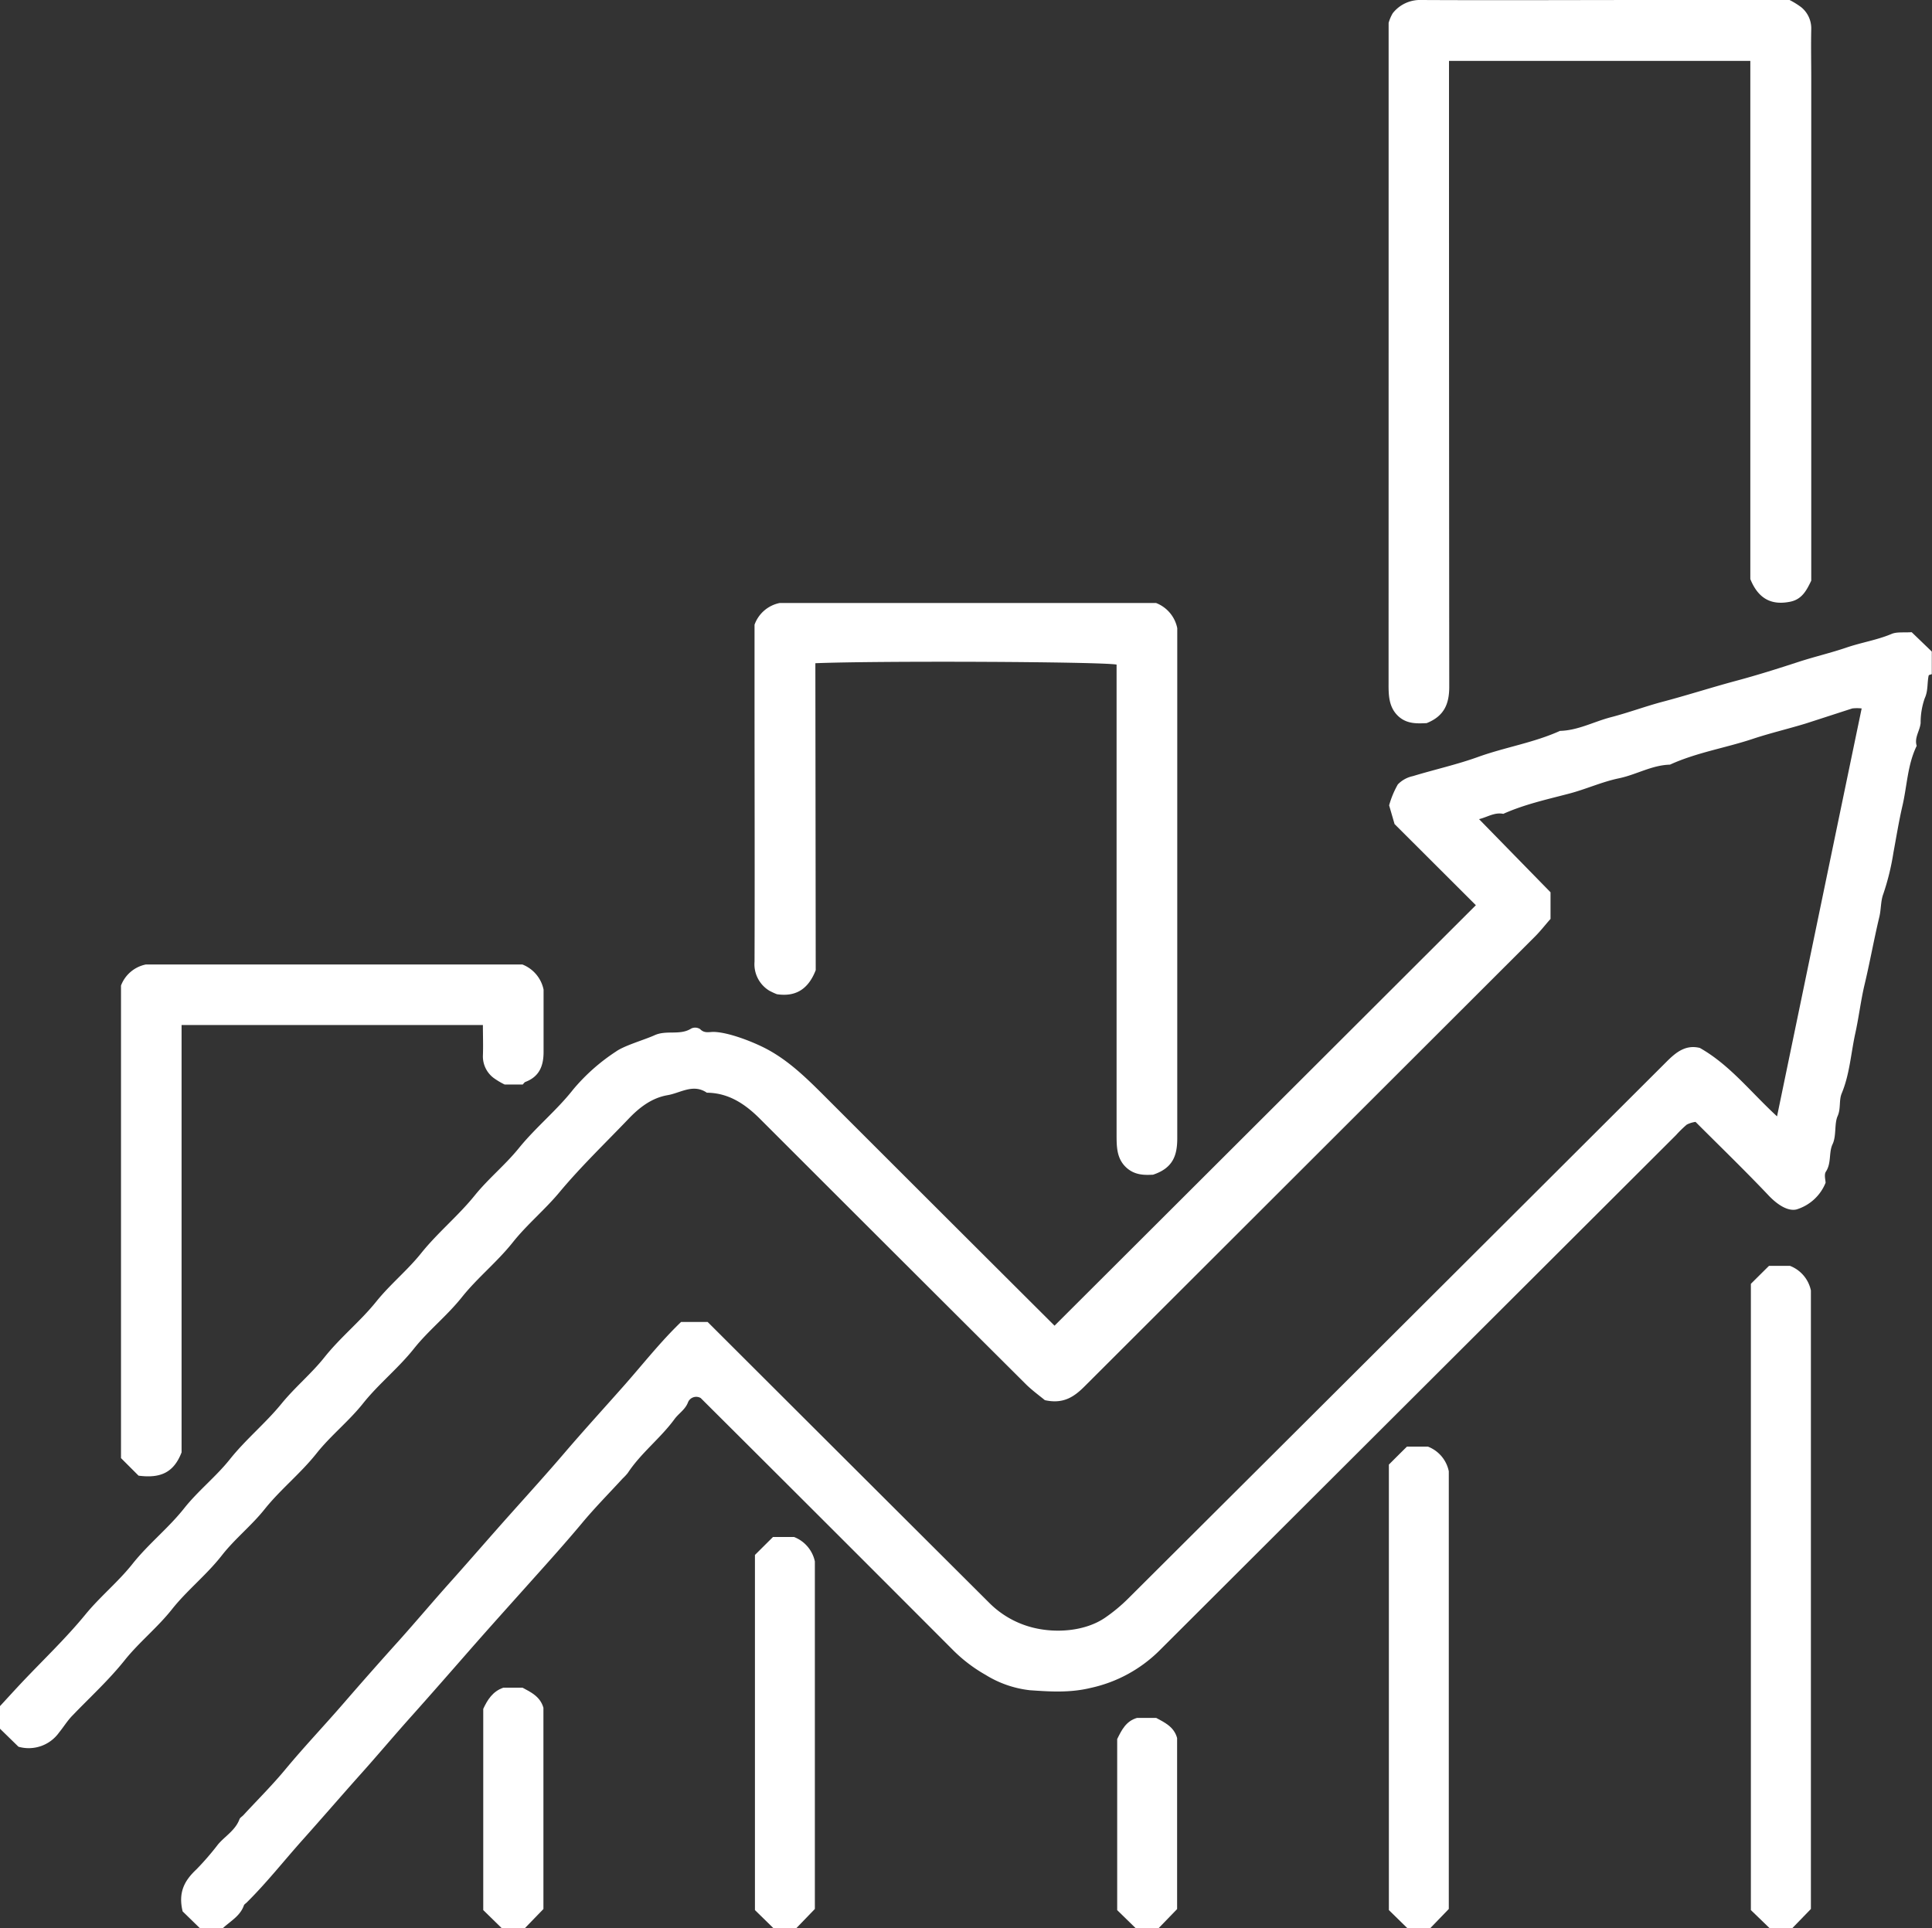
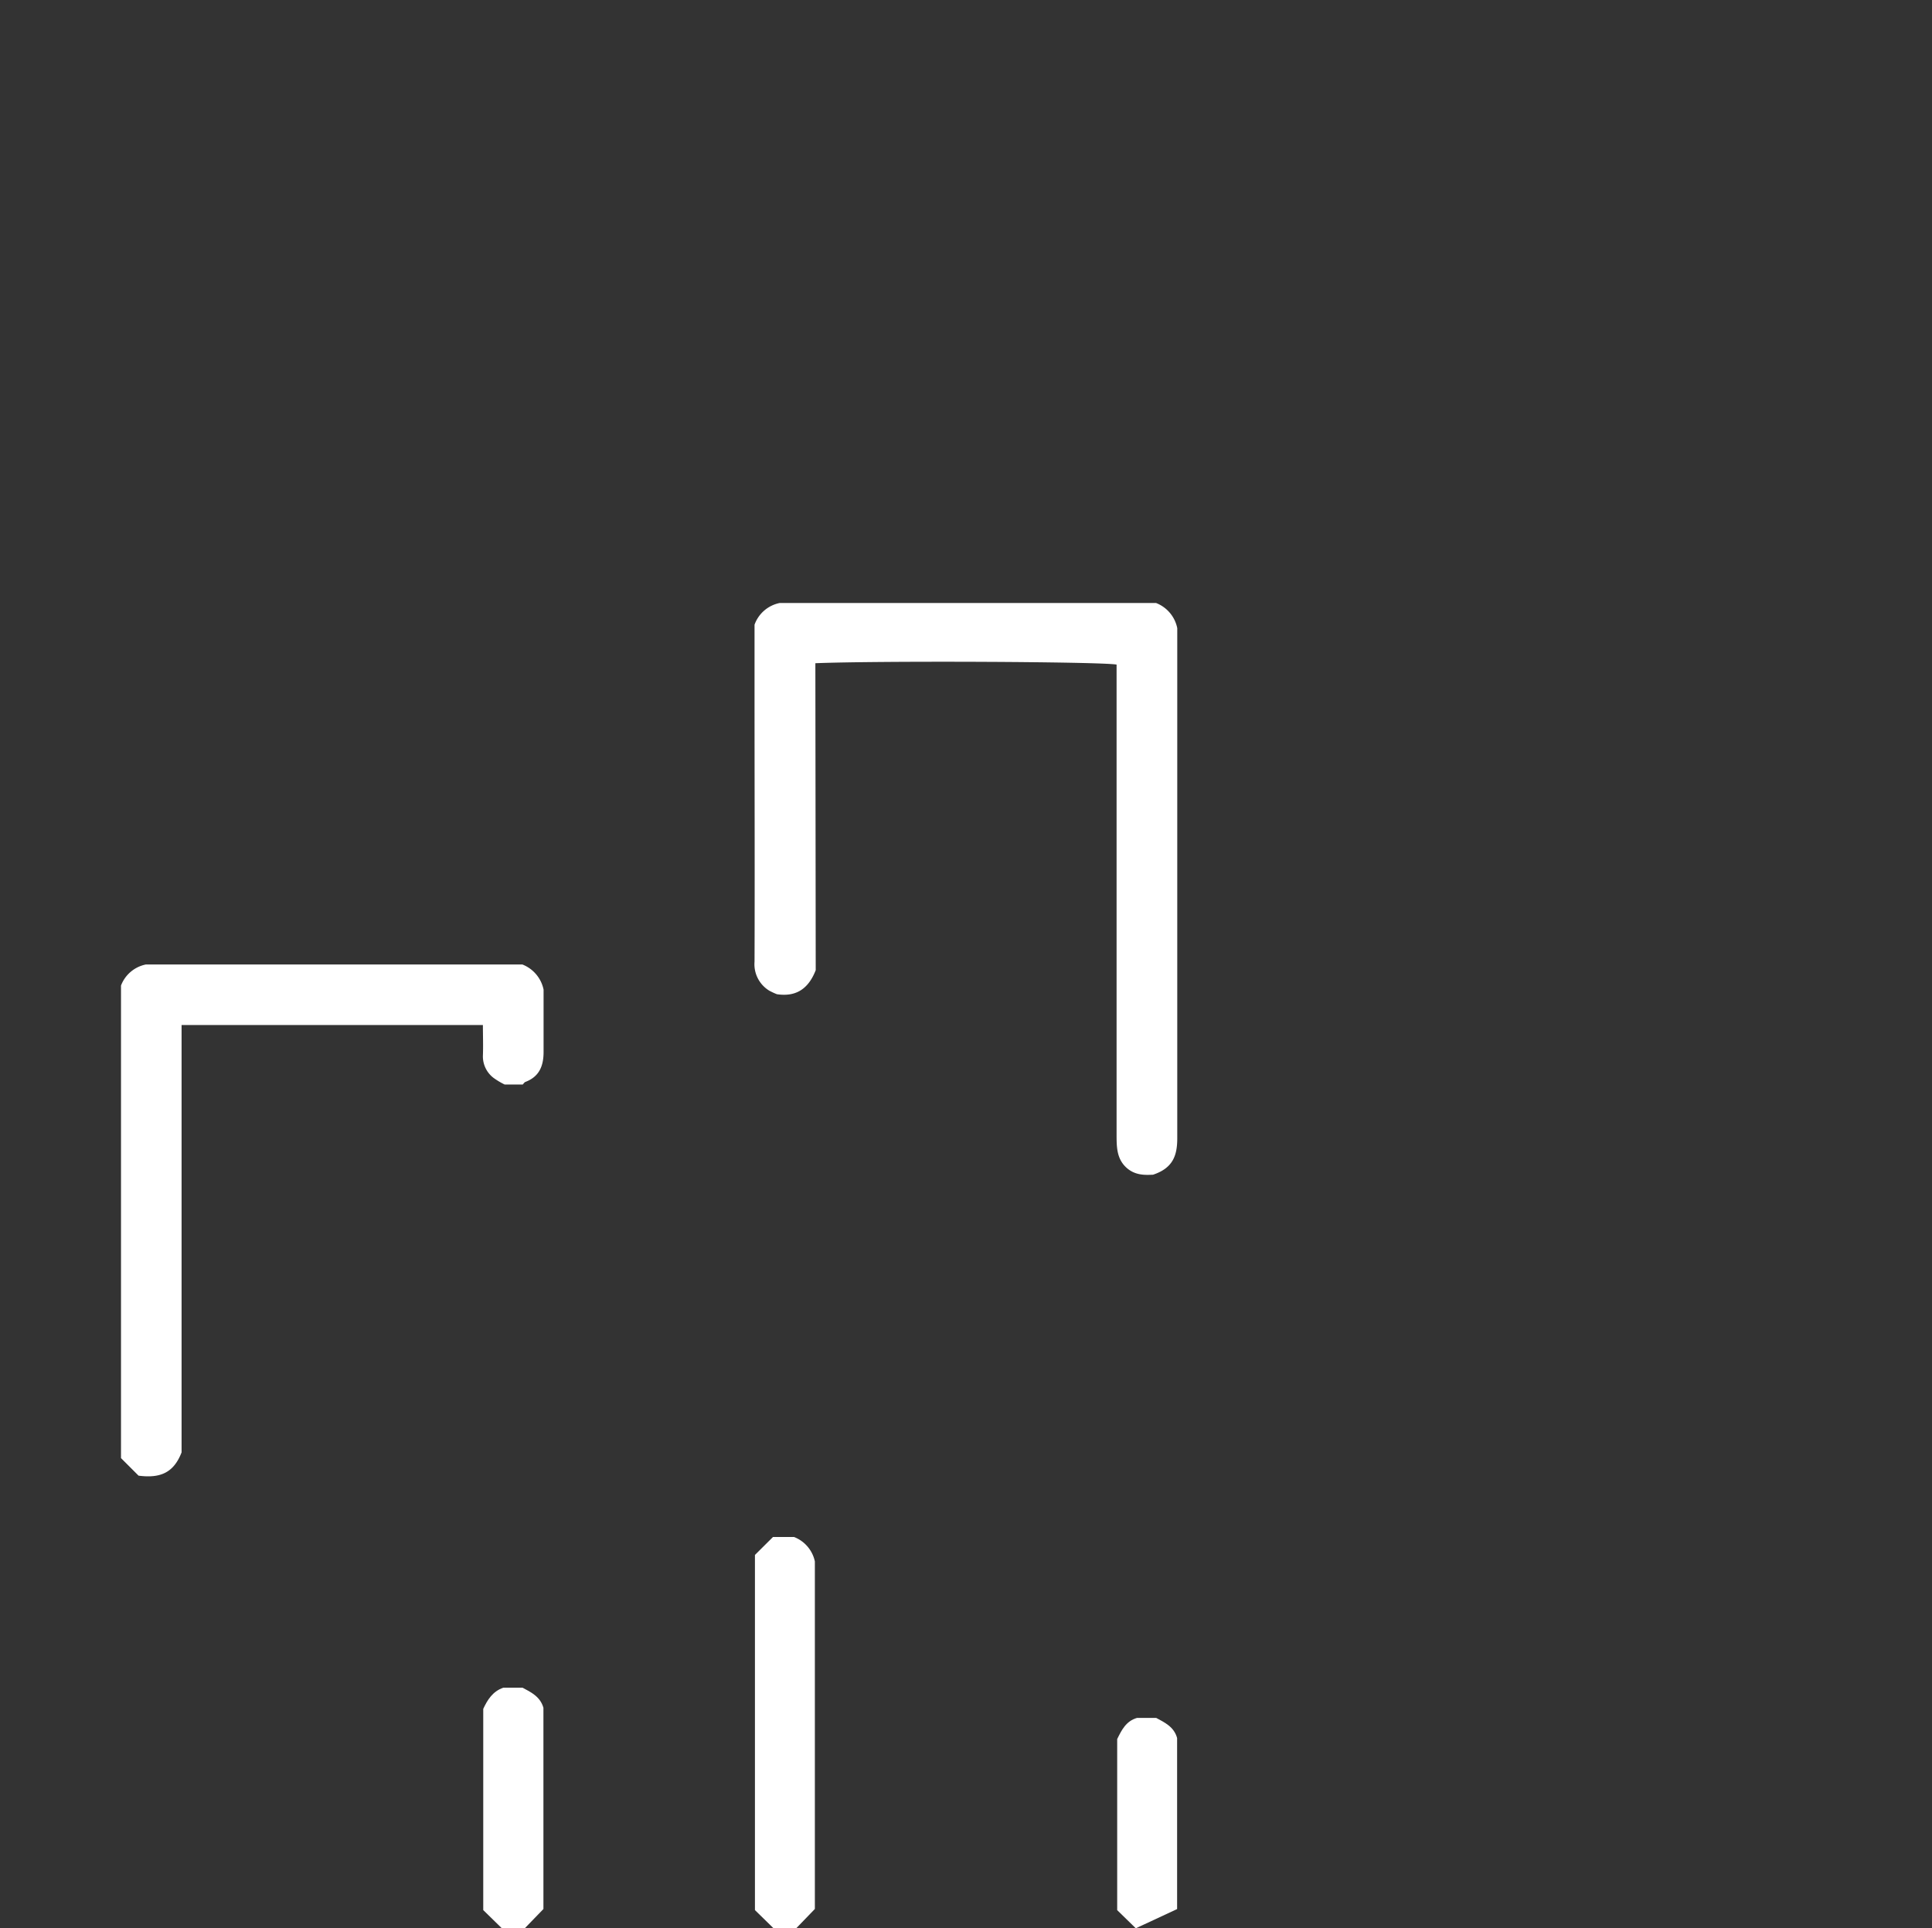
<svg xmlns="http://www.w3.org/2000/svg" viewBox="0 0 384 383.29">
  <rect x="0" y="0" width="384" height="383.29" fill="#333333" stroke="none" />
  <defs>
    <style>.cls-1{fill:#fff;}</style>
  </defs>
  <title>Escalabilidad</title>
  <g id="Capa_2" data-name="Capa 2">
    <g id="Capa_1-2" data-name="Capa 1">
-       <path class="cls-1" d="M39.75,383.29l-3.45-3.36c-.95-3.91.48-6.23,2.76-8.37a54.86,54.86,0,0,0,4.28-4.95c1.41-1.66,3.44-2.79,4.26-5,.12-.32.52-.53.77-.8,2.83-3.07,5.79-6,8.46-9.24,3.67-4.41,7.62-8.57,11.37-12.9s7.38-8.44,11.14-12.61c3.58-4,7-8.08,10.6-12.08,3.73-4.18,7.4-8.43,11.13-12.61s7.51-8.34,11.15-12.6c3.81-4.45,7.76-8.78,11.64-13.16s7.33-8.82,11.51-12.84h5.28q27.87,27.82,55.88,55.74a18.59,18.59,0,0,0,8.45,4.93c4.87,1.31,10.81.79,14.73-1.93a32.93,32.93,0,0,0,4.46-3.7Q277.75,264.43,331.28,211c1.89-1.89,3.8-3.39,6.58-2.7,6,3.4,10.12,8.81,15.34,13.6,5.63-27.13,11.18-54,16.82-81.08a7.73,7.73,0,0,0-1.87,0c-3.09,1-6.16,2-9.26,3-3.45,1.05-7,1.89-10.37,3-5.5,1.85-11.29,2.74-16.6,5.17-3.59.09-6.71,2-10.13,2.71s-6.6,2.19-10,3.07c-4.38,1.15-8.81,2.12-13,4-1.76-.36-3.21.68-4.82,1.05l14.21,14.54v5.3c-1,1.1-2,2.43-3.2,3.61q-44.66,44.61-89.31,89.2c-2.09,2.1-4.22,3.68-8,2.84-.87-.73-2.33-1.79-3.6-3q-26.53-26.43-53-52.9c-2.92-2.92-6.21-5.18-10.58-5.21-2.72-1.86-5.25.06-7.81.49-3.14.54-5.61,2.45-7.77,4.72-4.61,4.82-9.45,9.46-13.71,14.57-2.93,3.52-6.48,6.43-9.31,10-3.09,3.88-7,7-10.05,10.82s-6.66,6.62-9.56,10.26c-3.09,3.89-7,7-10.06,10.82-2.85,3.6-6.47,6.44-9.3,10-3.17,4-7.17,7.16-10.31,11.09-2.63,3.3-5.95,5.91-8.51,9.19-3.06,3.92-7,7-10,10.82-2.87,3.59-6.46,6.46-9.3,10-3.19,4-6.91,7.38-10.38,11-1,1-1.76,2.27-2.67,3.38a7.41,7.41,0,0,1-8.08,2.84L0,343.62v-4.49c1.45-1.57,2.89-3.16,4.35-4.71,4.24-4.49,8.74-8.76,12.64-13.52,2.91-3.55,6.48-6.44,9.31-10,3.17-4,7.18-7.15,10.3-11.09,2.79-3.51,6.3-6.26,9.06-9.71,3.18-4,7.12-7.2,10.3-11.1,2.66-3.26,5.91-5.93,8.51-9.19,3.18-4,7.16-7.17,10.31-11.09,2.8-3.48,6.28-6.28,9-9.71,3.27-4.05,7.32-7.36,10.56-11.37,2.73-3.38,6.1-6.1,8.8-9.44,3.35-4.13,7.54-7.51,10.79-11.65a38.72,38.72,0,0,1,8.51-7.54c1.66-1.19,5.62-2.31,7.65-3.23,2.4-1.1,5.06.1,7.32-1.35a1.81,1.81,0,0,1,1.75.13c.86.92,1.86.52,2.79.56,2.85.09,7.5,1.87,10.26,3.3,4.27,2.23,7.64,5.45,11,8.78q22,22,44,43.93l2.39,2.38q42.1-42,83.74-83.58L277.18,163.8l-1.08-3.72a18.32,18.32,0,0,1,1.73-4.16,5.83,5.83,0,0,1,3-1.65c4.33-1.32,8.78-2.3,13-3.83,5.35-1.92,11-2.8,16.23-5.16,3.59-.09,6.74-1.84,10.13-2.72s6.65-2.09,10-3c5-1.31,9.84-2.88,14.79-4.21,4.22-1.13,8.45-2.46,12.63-3.83,3.09-1,6.27-1.74,9.35-2.79s6.07-1.49,9-2.72c1.06-.45,2.42-.24,4-.35l4,3.85V134c-.21.09-.59.14-.62.27-.33,1.49-.08,3-.79,4.54a14.59,14.59,0,0,0-.81,4.89c-.13,1.55-1.3,2.91-.78,4.55-1.83,3.75-1.91,7.94-2.83,11.9-.71,3.06-1.23,6.28-1.81,9.41a48.7,48.7,0,0,1-2,8.14c-.53,1.41-.42,3-.78,4.52-1.09,4.55-1.9,9.16-3,13.73-.71,3.07-1.1,6.33-1.78,9.42-.88,4-1.11,8.12-2.7,11.95-.59,1.41-.14,3-.82,4.53s-.21,3.92-1,5.58-.2,3.77-1.33,5.46c-.4.6-.06,1.69-.06,2.21a9.06,9.06,0,0,1-5.81,5.31c-1.6.36-3.55-.77-5.36-2.62C347,232.84,342,228,337,223a5.48,5.48,0,0,0-1.74.54,23.4,23.4,0,0,0-2.14,2.09L230.28,328.25a27.74,27.74,0,0,1-13.5,7.26c-4.09,1-8.12.74-12.08.46a21.12,21.12,0,0,1-8.8-3.05,30.18,30.18,0,0,1-6.29-4.74Q164.49,303,139.27,277.89a1.77,1.77,0,0,0-2.5.79c-.54,1.5-1.85,2.23-2.7,3.39-2.8,3.83-6.68,6.74-9.3,10.73a10.48,10.48,0,0,1-1,1.07c-2.75,3-5.6,5.87-8.19,9-3.61,4.31-7.37,8.46-11.11,12.64S97,323.83,93.29,328.07,85.74,336.7,81.9,341c-3.59,4-7,8.08-10.6,12.08-3.73,4.19-7.39,8.43-11.13,12.61S53,374.25,49,378.2c-.18.17-.44.32-.52.53-.74,2.14-2.7,3.14-4.21,4.56Z" />
-       <path class="cls-1" d="M351.75,383.29,348,379.67V255.19c1.12-1.11,2.43-2.42,3.6-3.57h4.18a6.72,6.72,0,0,1,4.15,4.89V379.45l-3.72,3.84Z" />
-       <path class="cls-1" d="M279.75,383.29l-3.7-3.62V291.12c1.11-1.11,2.42-2.42,3.59-3.57h4.18a6.69,6.69,0,0,1,4.14,4.9v87l-3.71,3.84Z" />
      <path class="cls-1" d="M153.75,383.29l-3.7-3.62V309.08l3.59-3.57h4.18a6.71,6.71,0,0,1,4.14,4.85v69.09l-3.71,3.84Z" />
      <path class="cls-1" d="M99.75,383.29l-3.7-3.62v-40c.82-1.74,1.83-3.46,4-4.21h3.8c1.67.89,3.53,1.77,4.16,4v40l-3.71,3.83Z" />
-       <path class="cls-1" d="M225.75,383.29l-3.7-3.61v-34c.85-1.72,1.72-3.57,3.95-4.21h3.8c1.66.9,3.54,1.75,4.16,4v34l-3.71,3.83Z" />
-       <path class="cls-1" d="M276,4.54a8.29,8.29,0,0,1,.81-1.9A6.89,6.89,0,0,1,282.47,0c15.37.08,30.73,0,46.1,0h27.12A15.7,15.7,0,0,1,358,1.43a5.42,5.42,0,0,1,2,4.38c-.07,3.24,0,6.49,0,9.73v99.88c-.89,1.84-1.79,3.67-4.11,4.17-3.51.73-6.31-.3-8-4.49v-103H288V15.3q0,60.61.05,121.21c0,3.4-1,5.84-4.5,7.23-1.82.07-4,.24-5.76-1.51s-1.81-4.06-1.8-6.38C276,92,276,48.06,276,4.54Z" />
+       <path class="cls-1" d="M225.75,383.29l-3.7-3.61v-34c.85-1.72,1.72-3.57,3.95-4.21h3.8c1.66.9,3.54,1.75,4.16,4v34Z" />
      <path class="cls-1" d="M162.13,192.84c-1.64,4.23-4.44,5.27-7.72,4.78a13.94,13.94,0,0,1-1.54-.72,6.16,6.16,0,0,1-2.9-5.77c.06-17.21,0-34.42,0-51.62V124.17a6.71,6.71,0,0,1,5-4.31h74.81a6.82,6.82,0,0,1,4.21,5v18.38q0,41.52,0,83c0,3.33-.78,5.93-4.82,7.26-1.48.06-3.62.21-5.41-1.52s-1.83-4-1.83-6.37q0-46.75,0-93.51c-3.21-.58-47.31-.78-59.87-.27Z" />
      <path class="cls-1" d="M27.54,293.32l-3.49-3.49V195.9A6.7,6.7,0,0,1,29,191.71h74.82a6.84,6.84,0,0,1,4.22,5c0,3.44,0,7.92,0,12.39,0,2.78-.85,4.9-3.6,5.95-.22.08-.36.34-.54.52H100.3a14.63,14.63,0,0,1-2.22-1.33,5.36,5.36,0,0,1-2.1-4.37c.08-2,0-4,0-6.12H36.09v84.94C34.53,292.74,31.87,293.88,27.54,293.32Z" />
    </g>
  </g>
</svg>